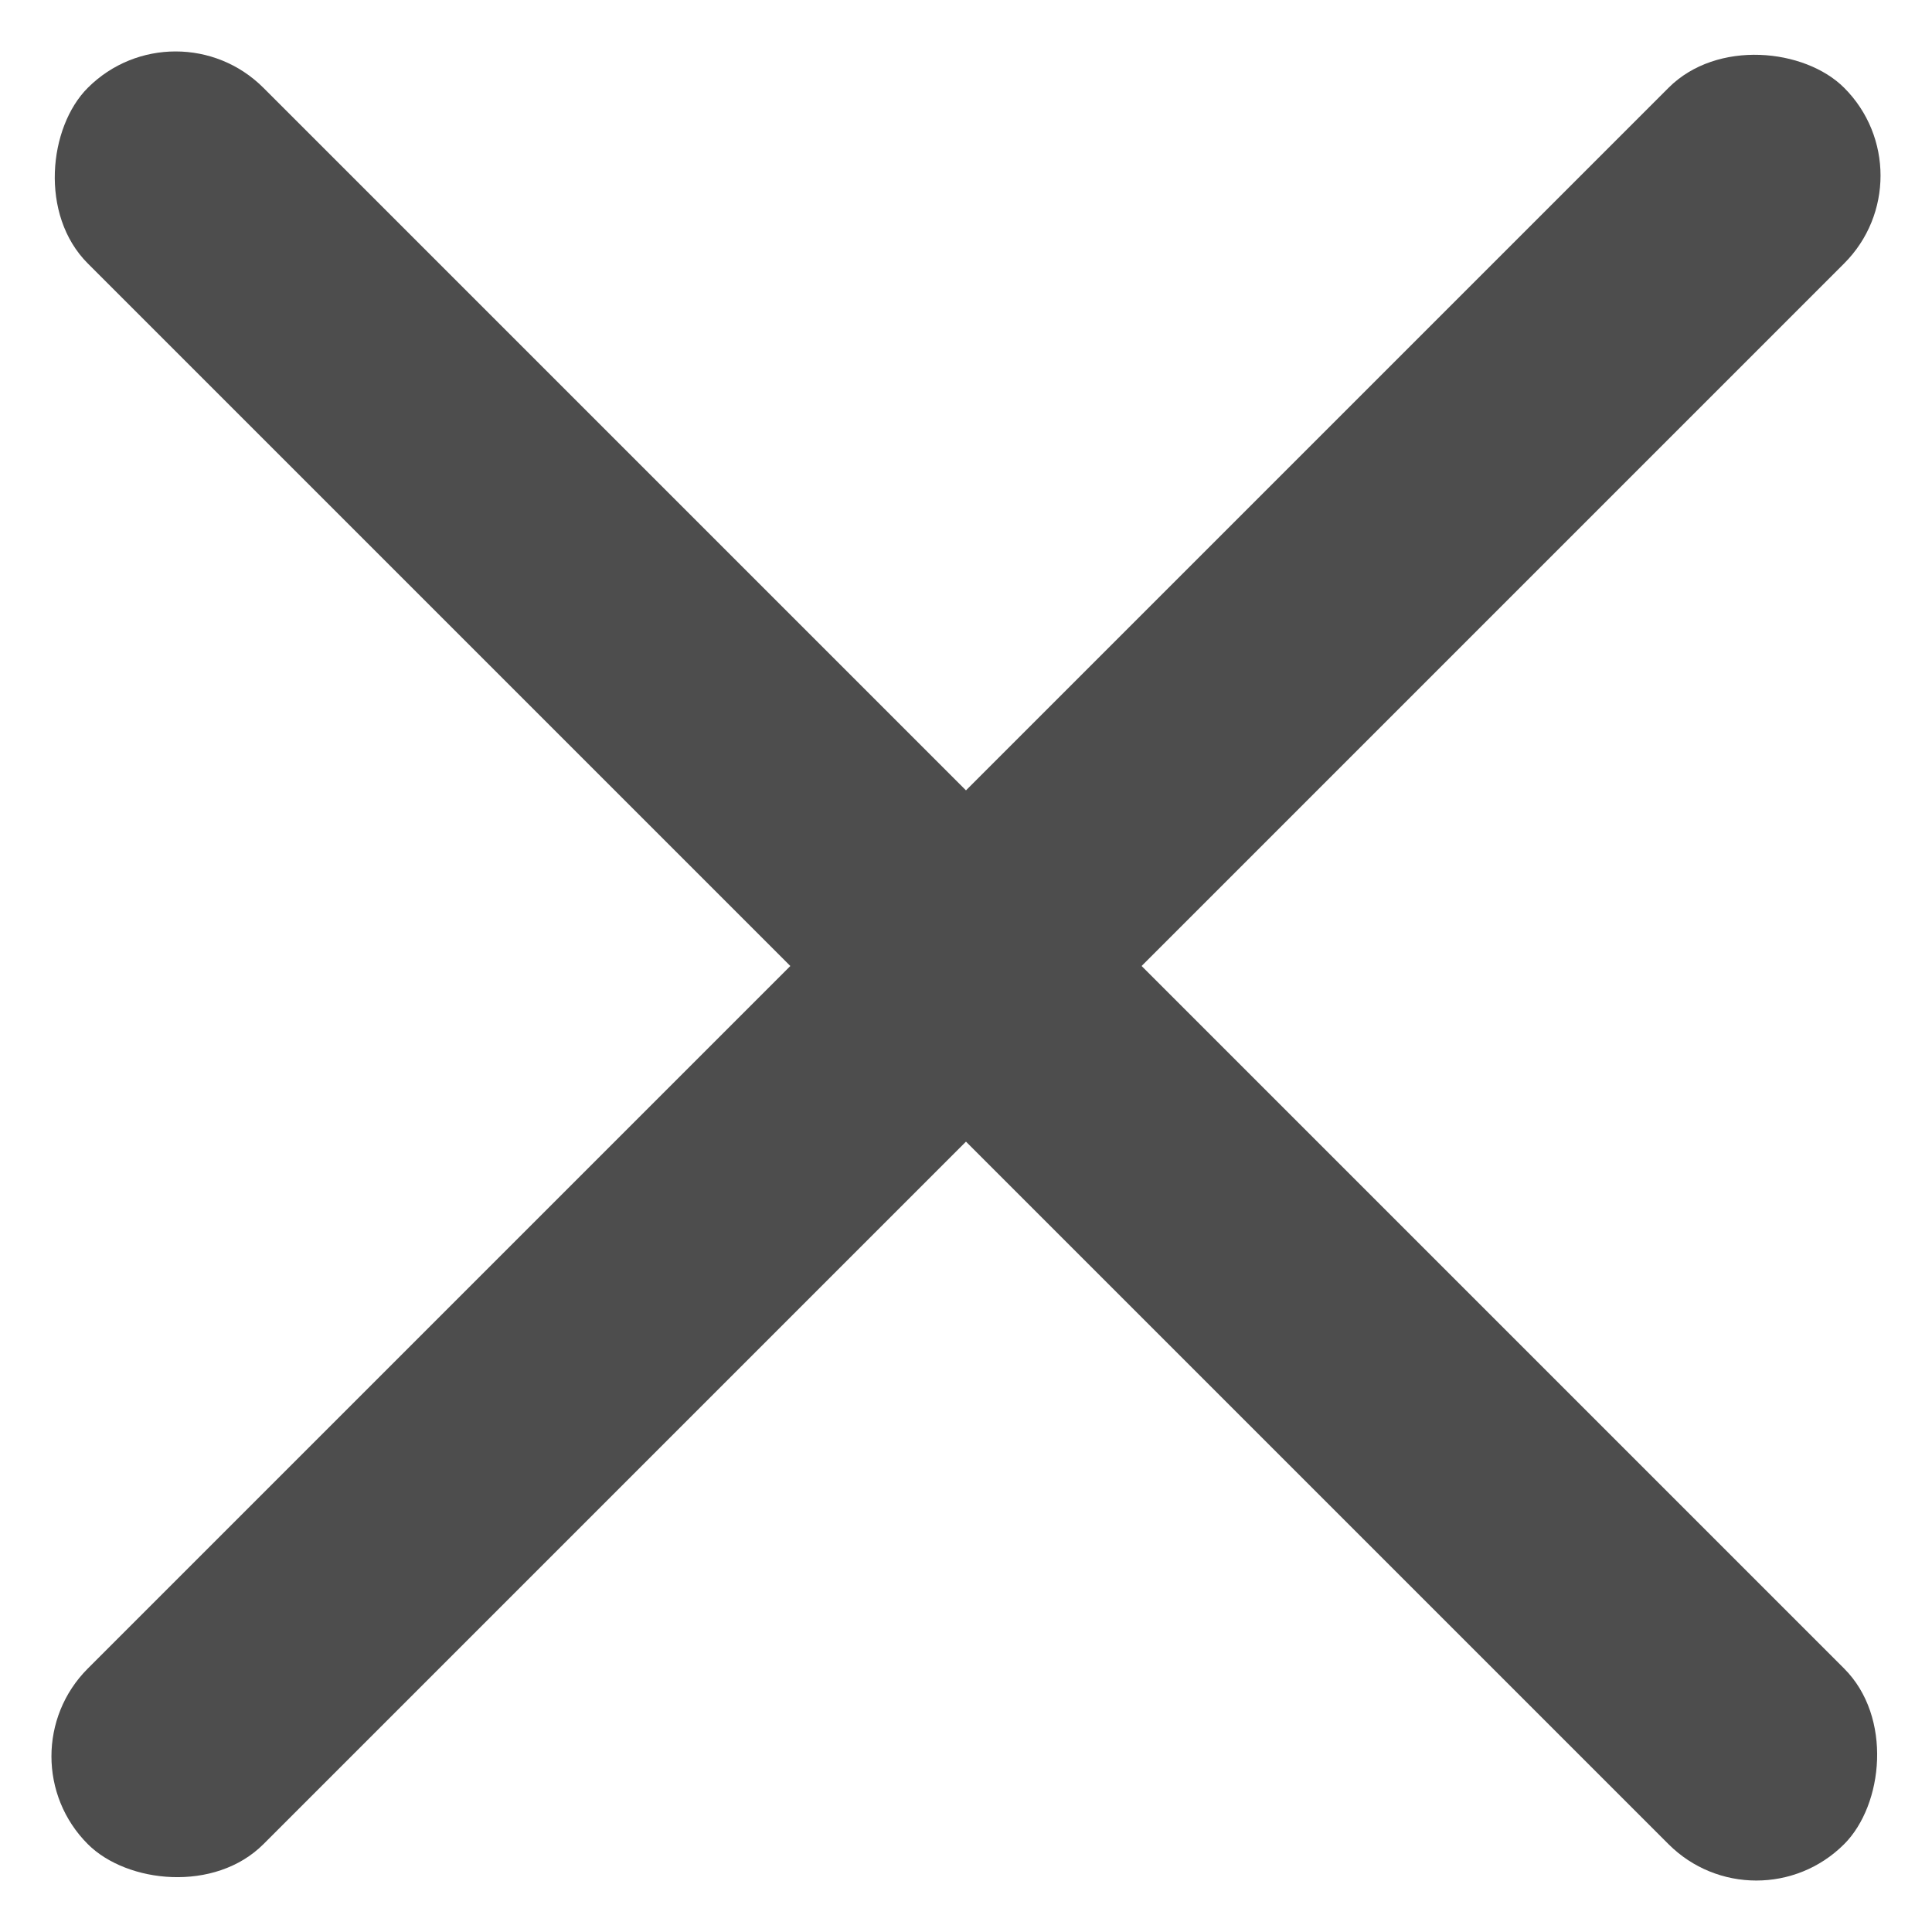
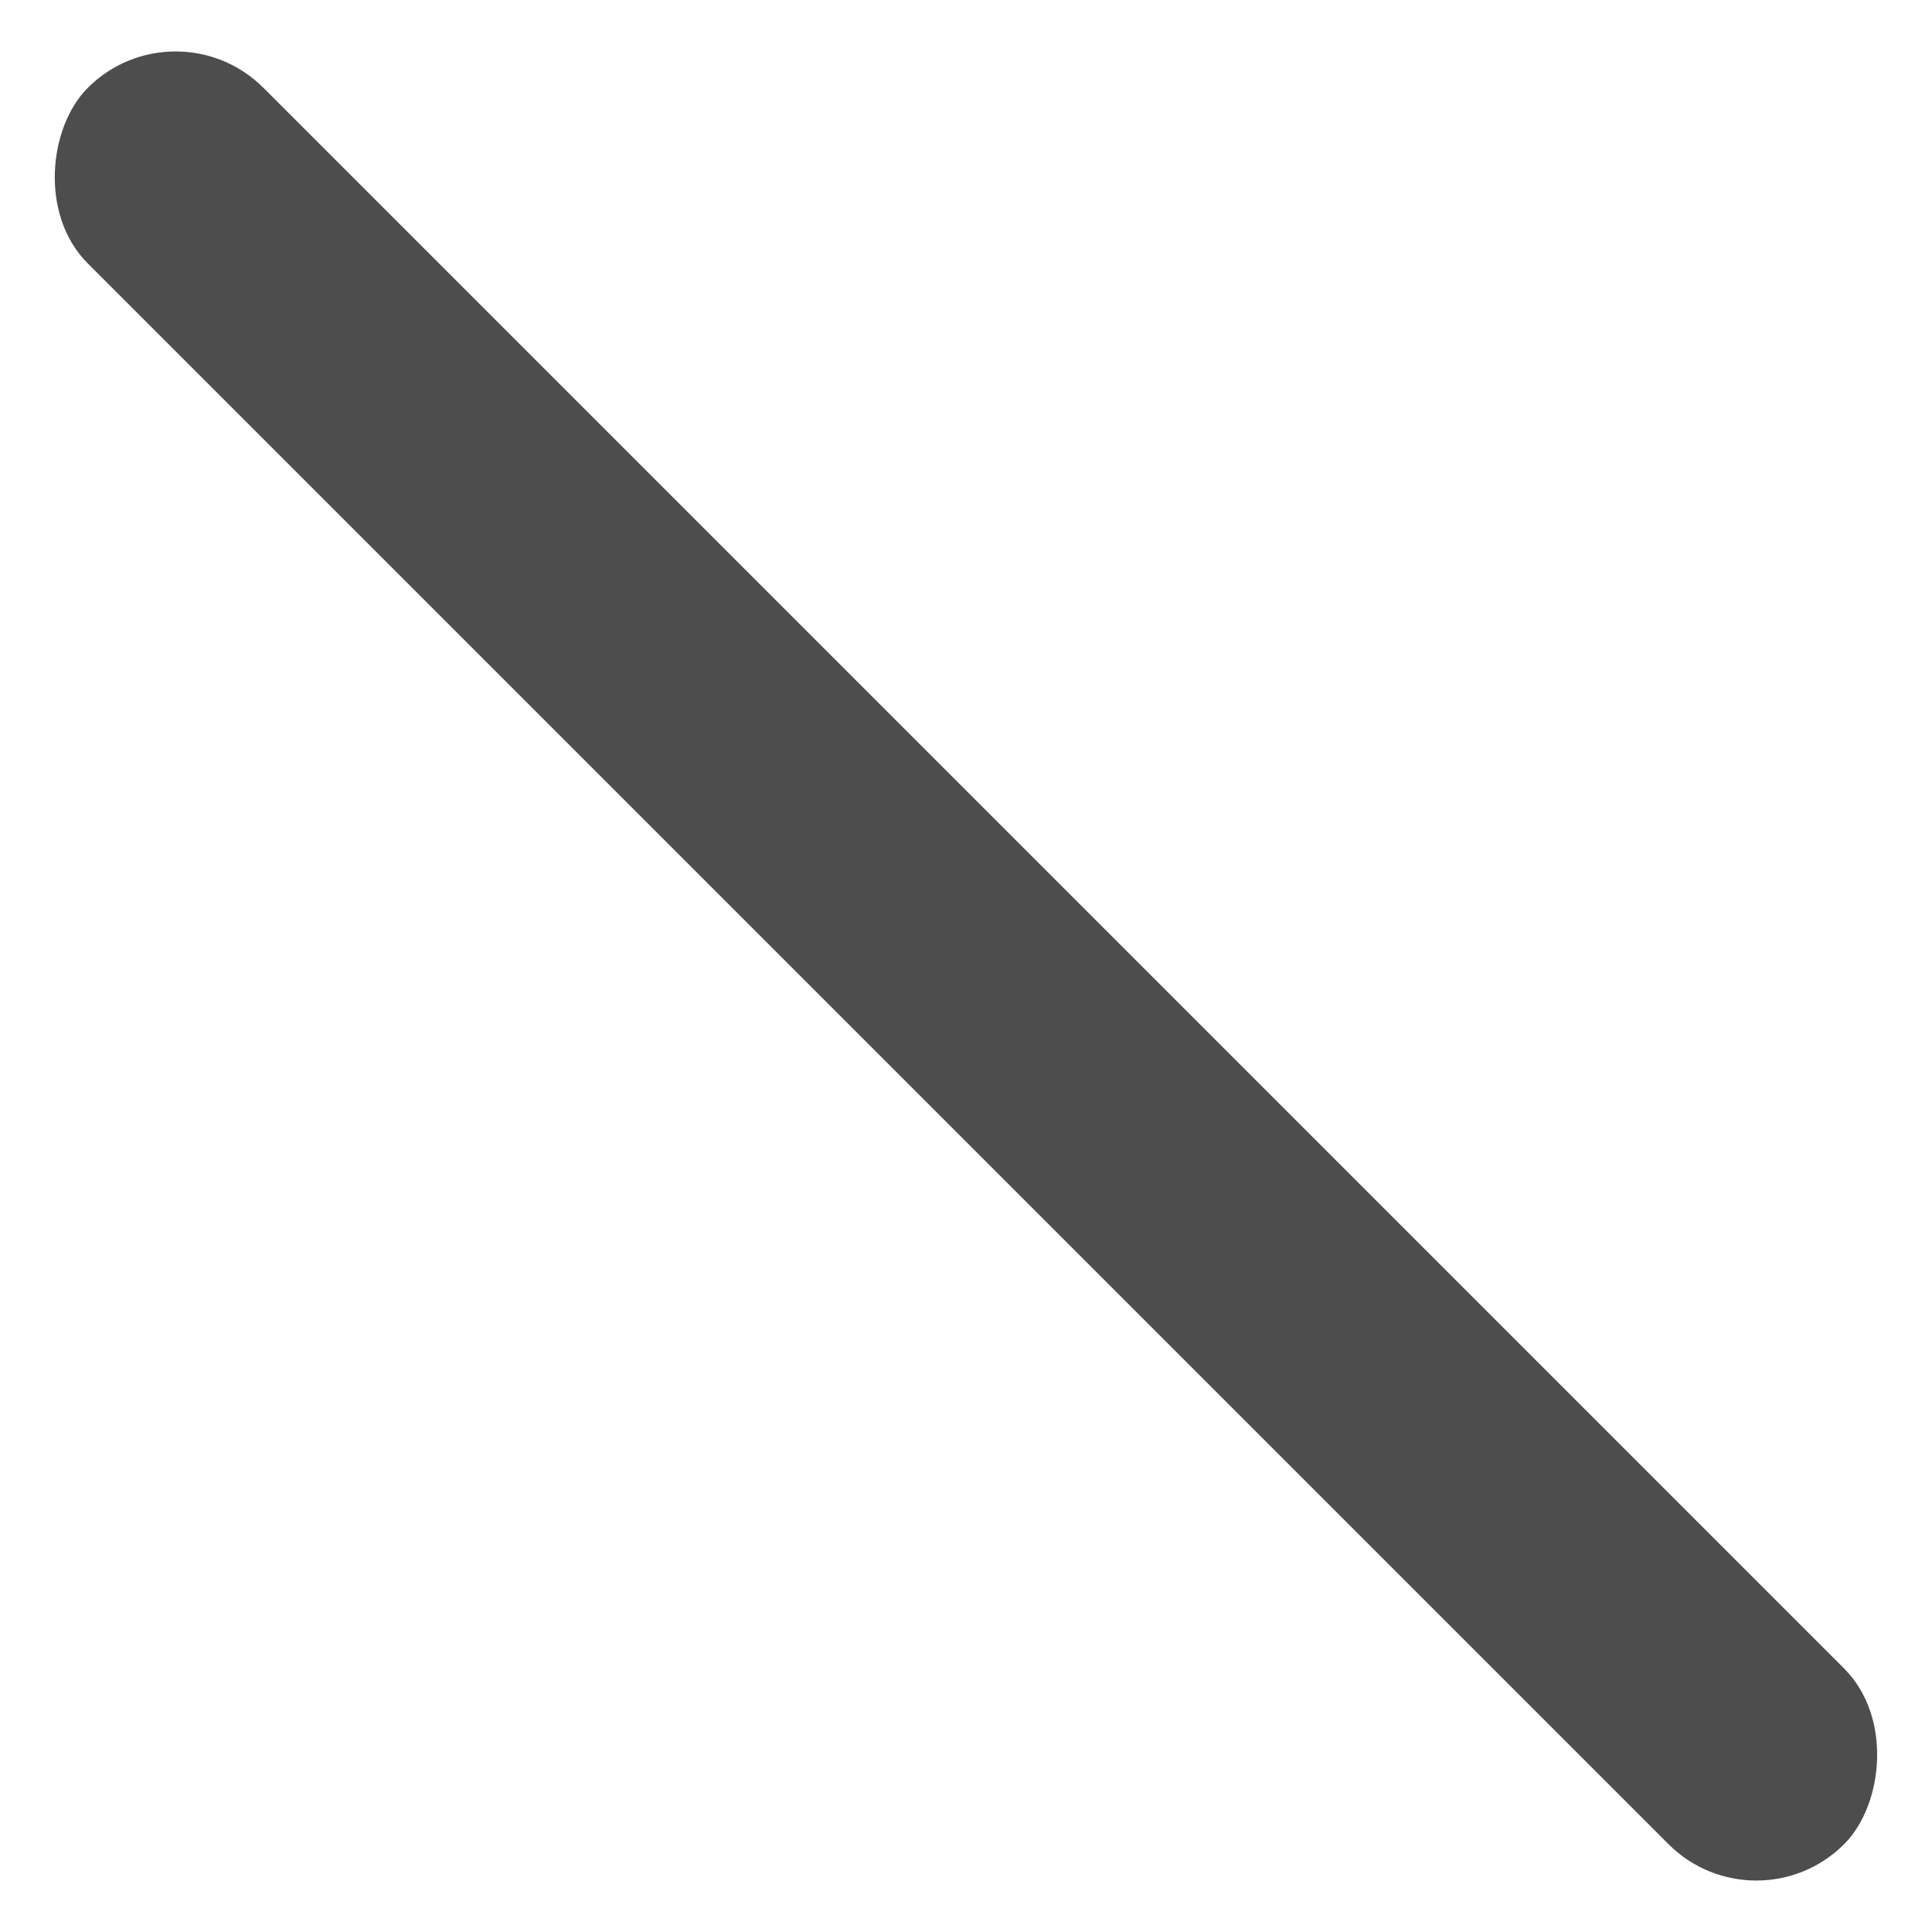
<svg xmlns="http://www.w3.org/2000/svg" width="31.113" height="31.113" viewBox="0 0 31.113 31.113">
  <g id="Group_9269" data-name="Group 9269" transform="translate(0 -20.113)">
-     <rect id="Rectangle_8432" data-name="Rectangle 8432" width="40" height="4" rx="2" transform="translate(0 48.397) rotate(-45)" fill="#4d4d4d" />
    <rect id="Rectangle_8430" data-name="Rectangle 8430" width="40" height="4" rx="2" transform="translate(2.828 20.113) rotate(45)" fill="#4d4d4d" />
  </g>
</svg>